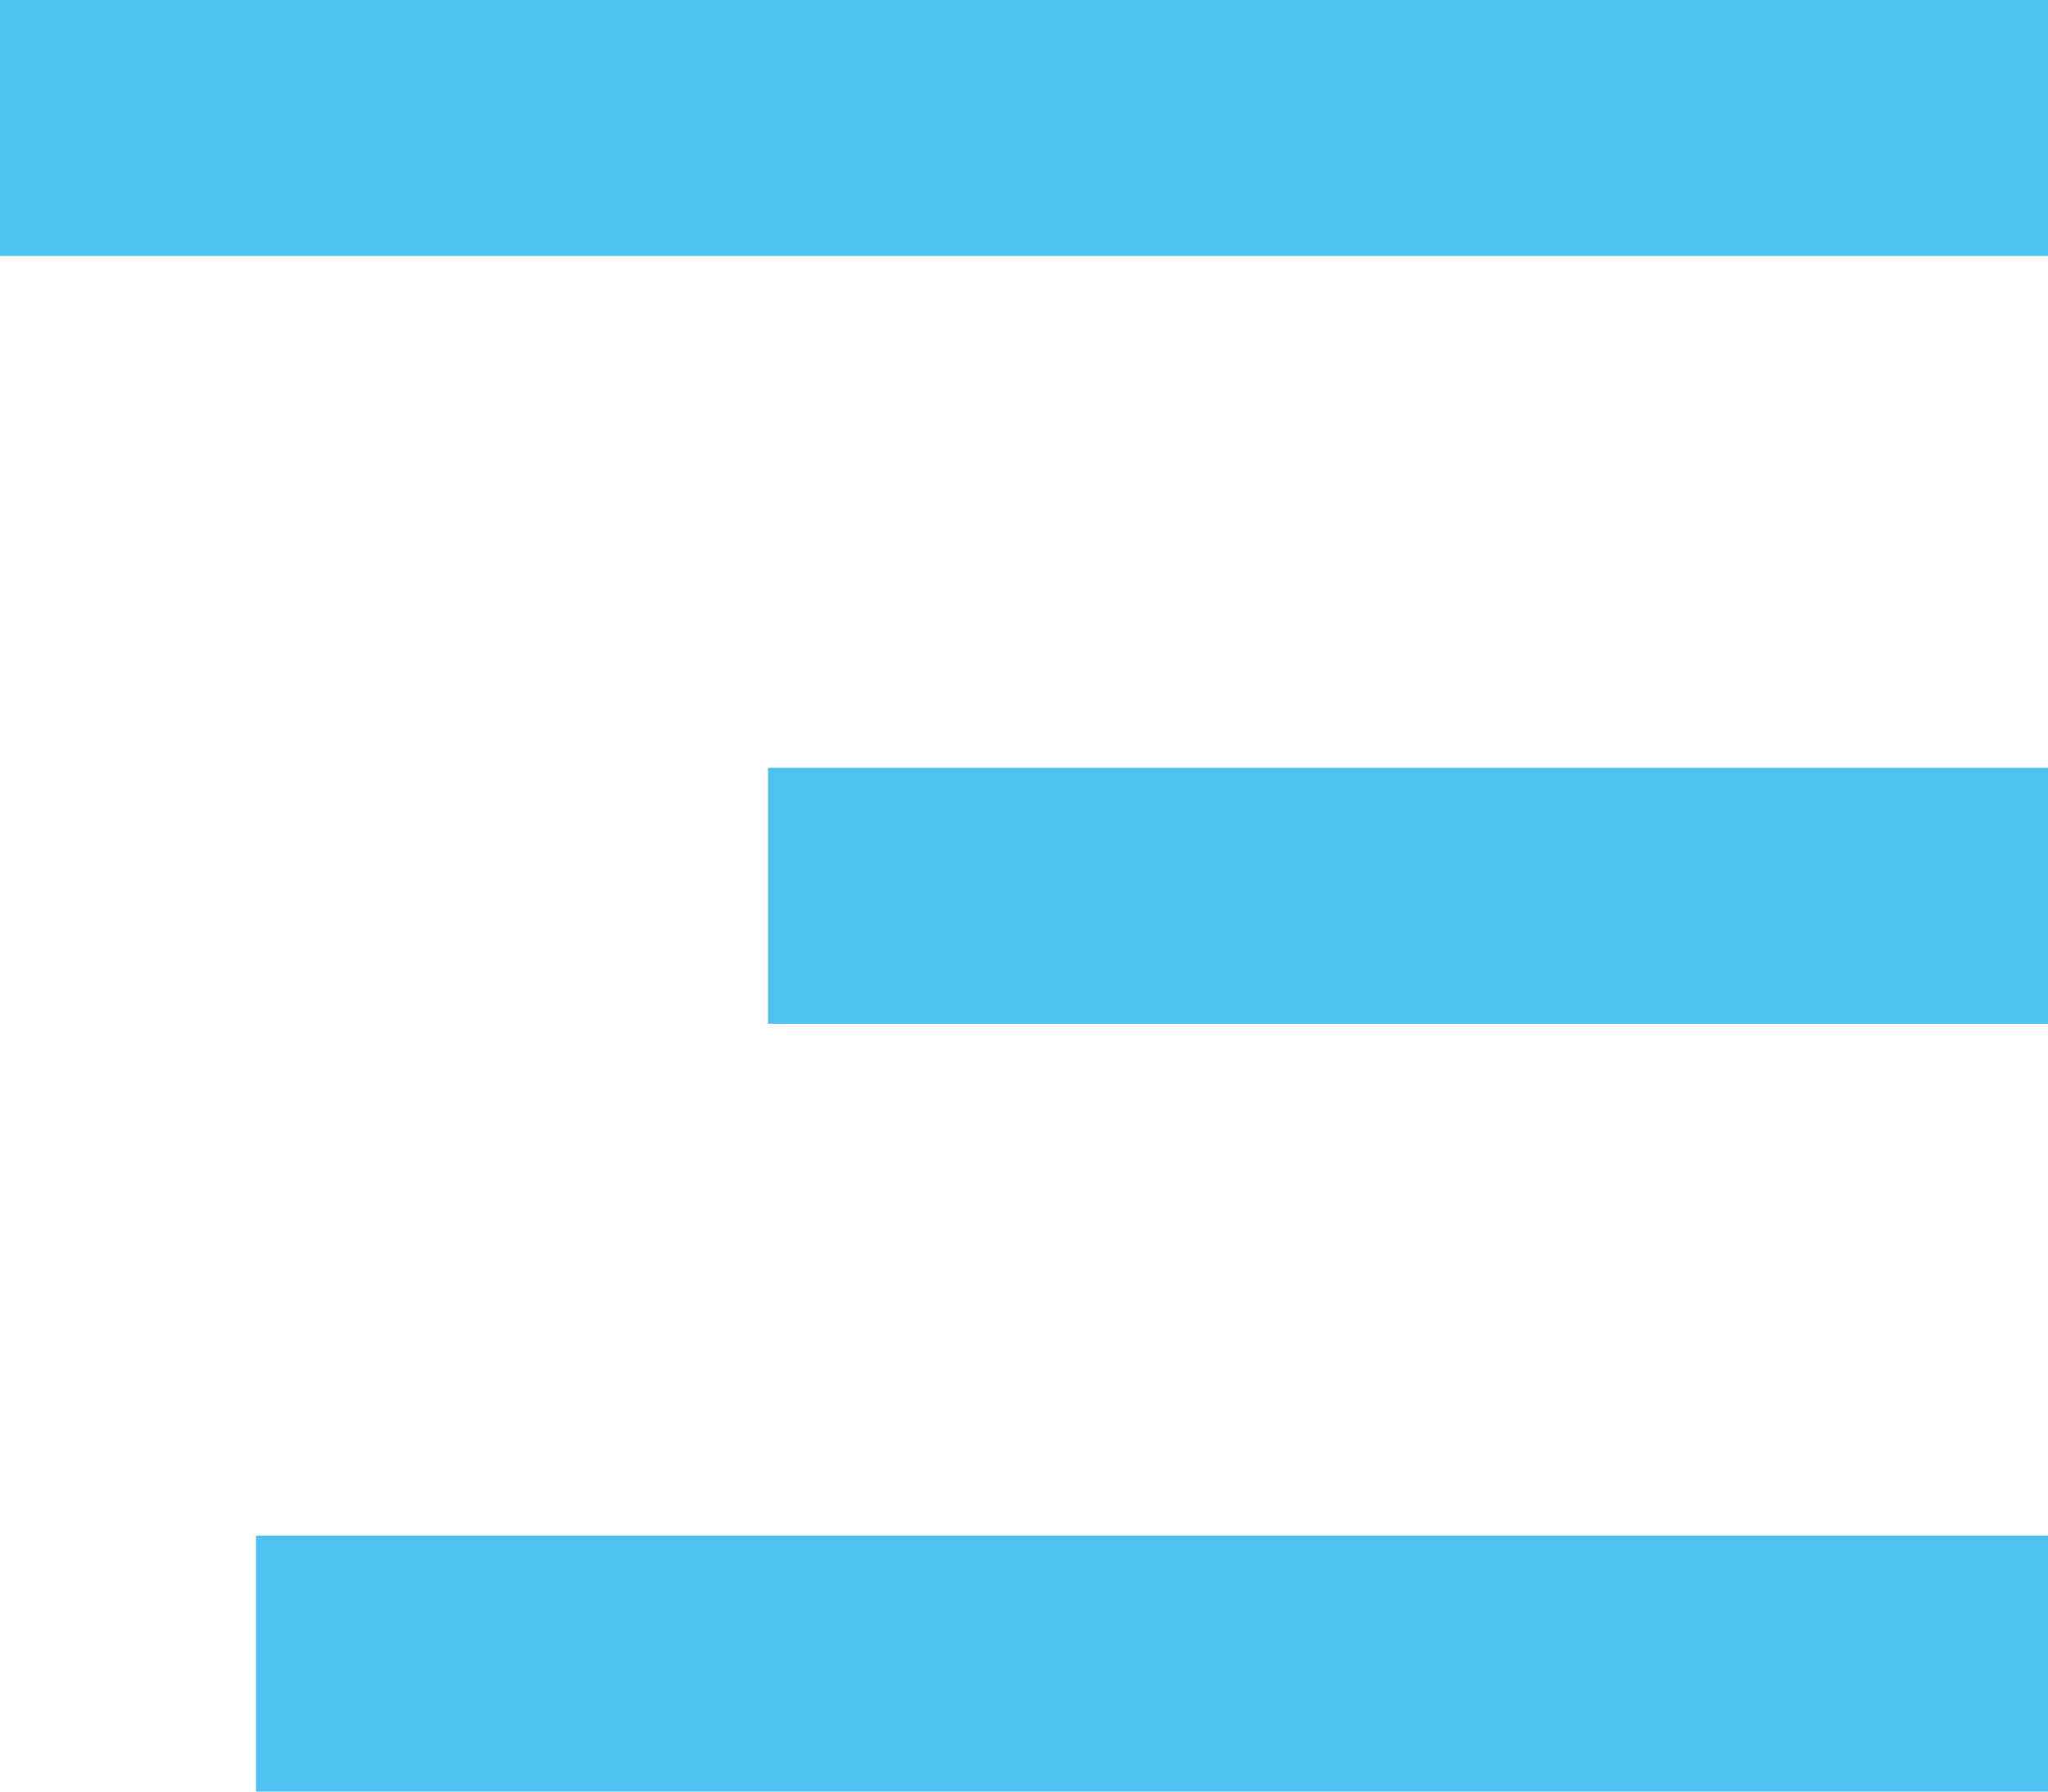
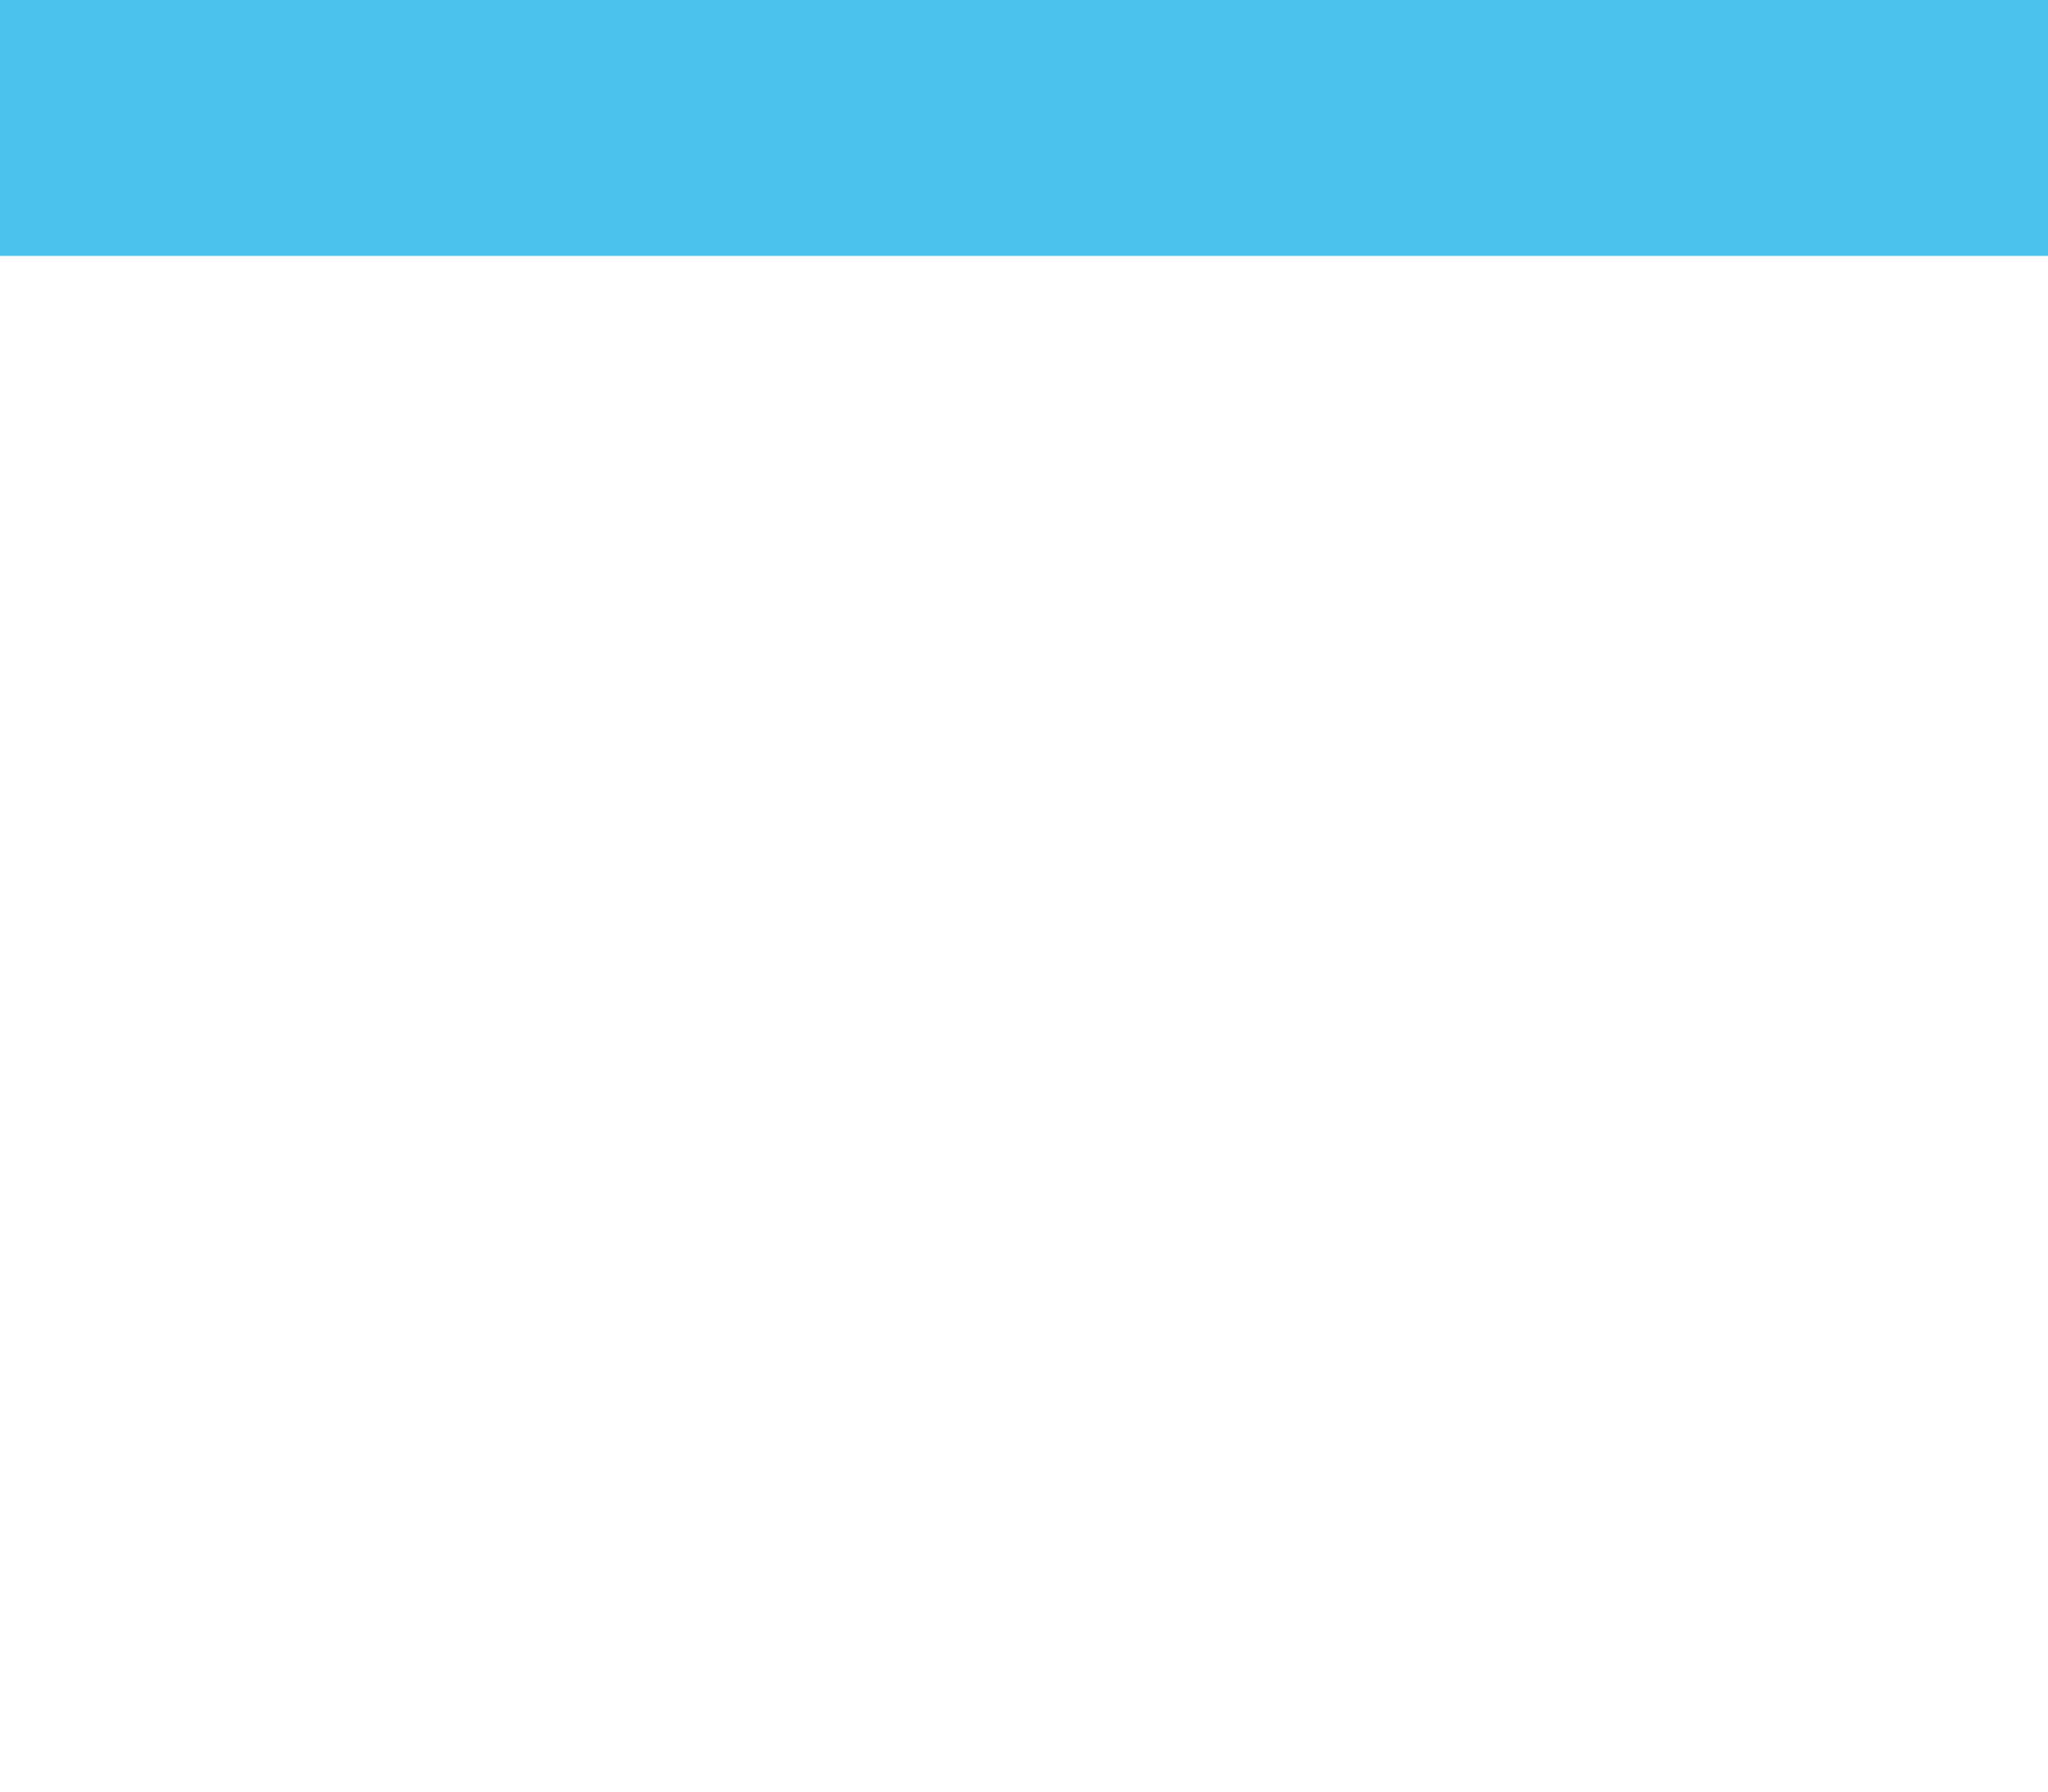
<svg xmlns="http://www.w3.org/2000/svg" width="16" height="14">
  <title>Burger</title>
  <desc>Created with Sketch.</desc>
  <g fill="none">
    <g fill="#4DC2F1">
      <g>
        <g>
          <g>
            <g>
              <path d="M0 0h16v2H0z" />
-               <path d="M6 6h10v2H6z" />
-               <path d="M2 12h14v2H2z" />
            </g>
          </g>
        </g>
      </g>
    </g>
  </g>
</svg>